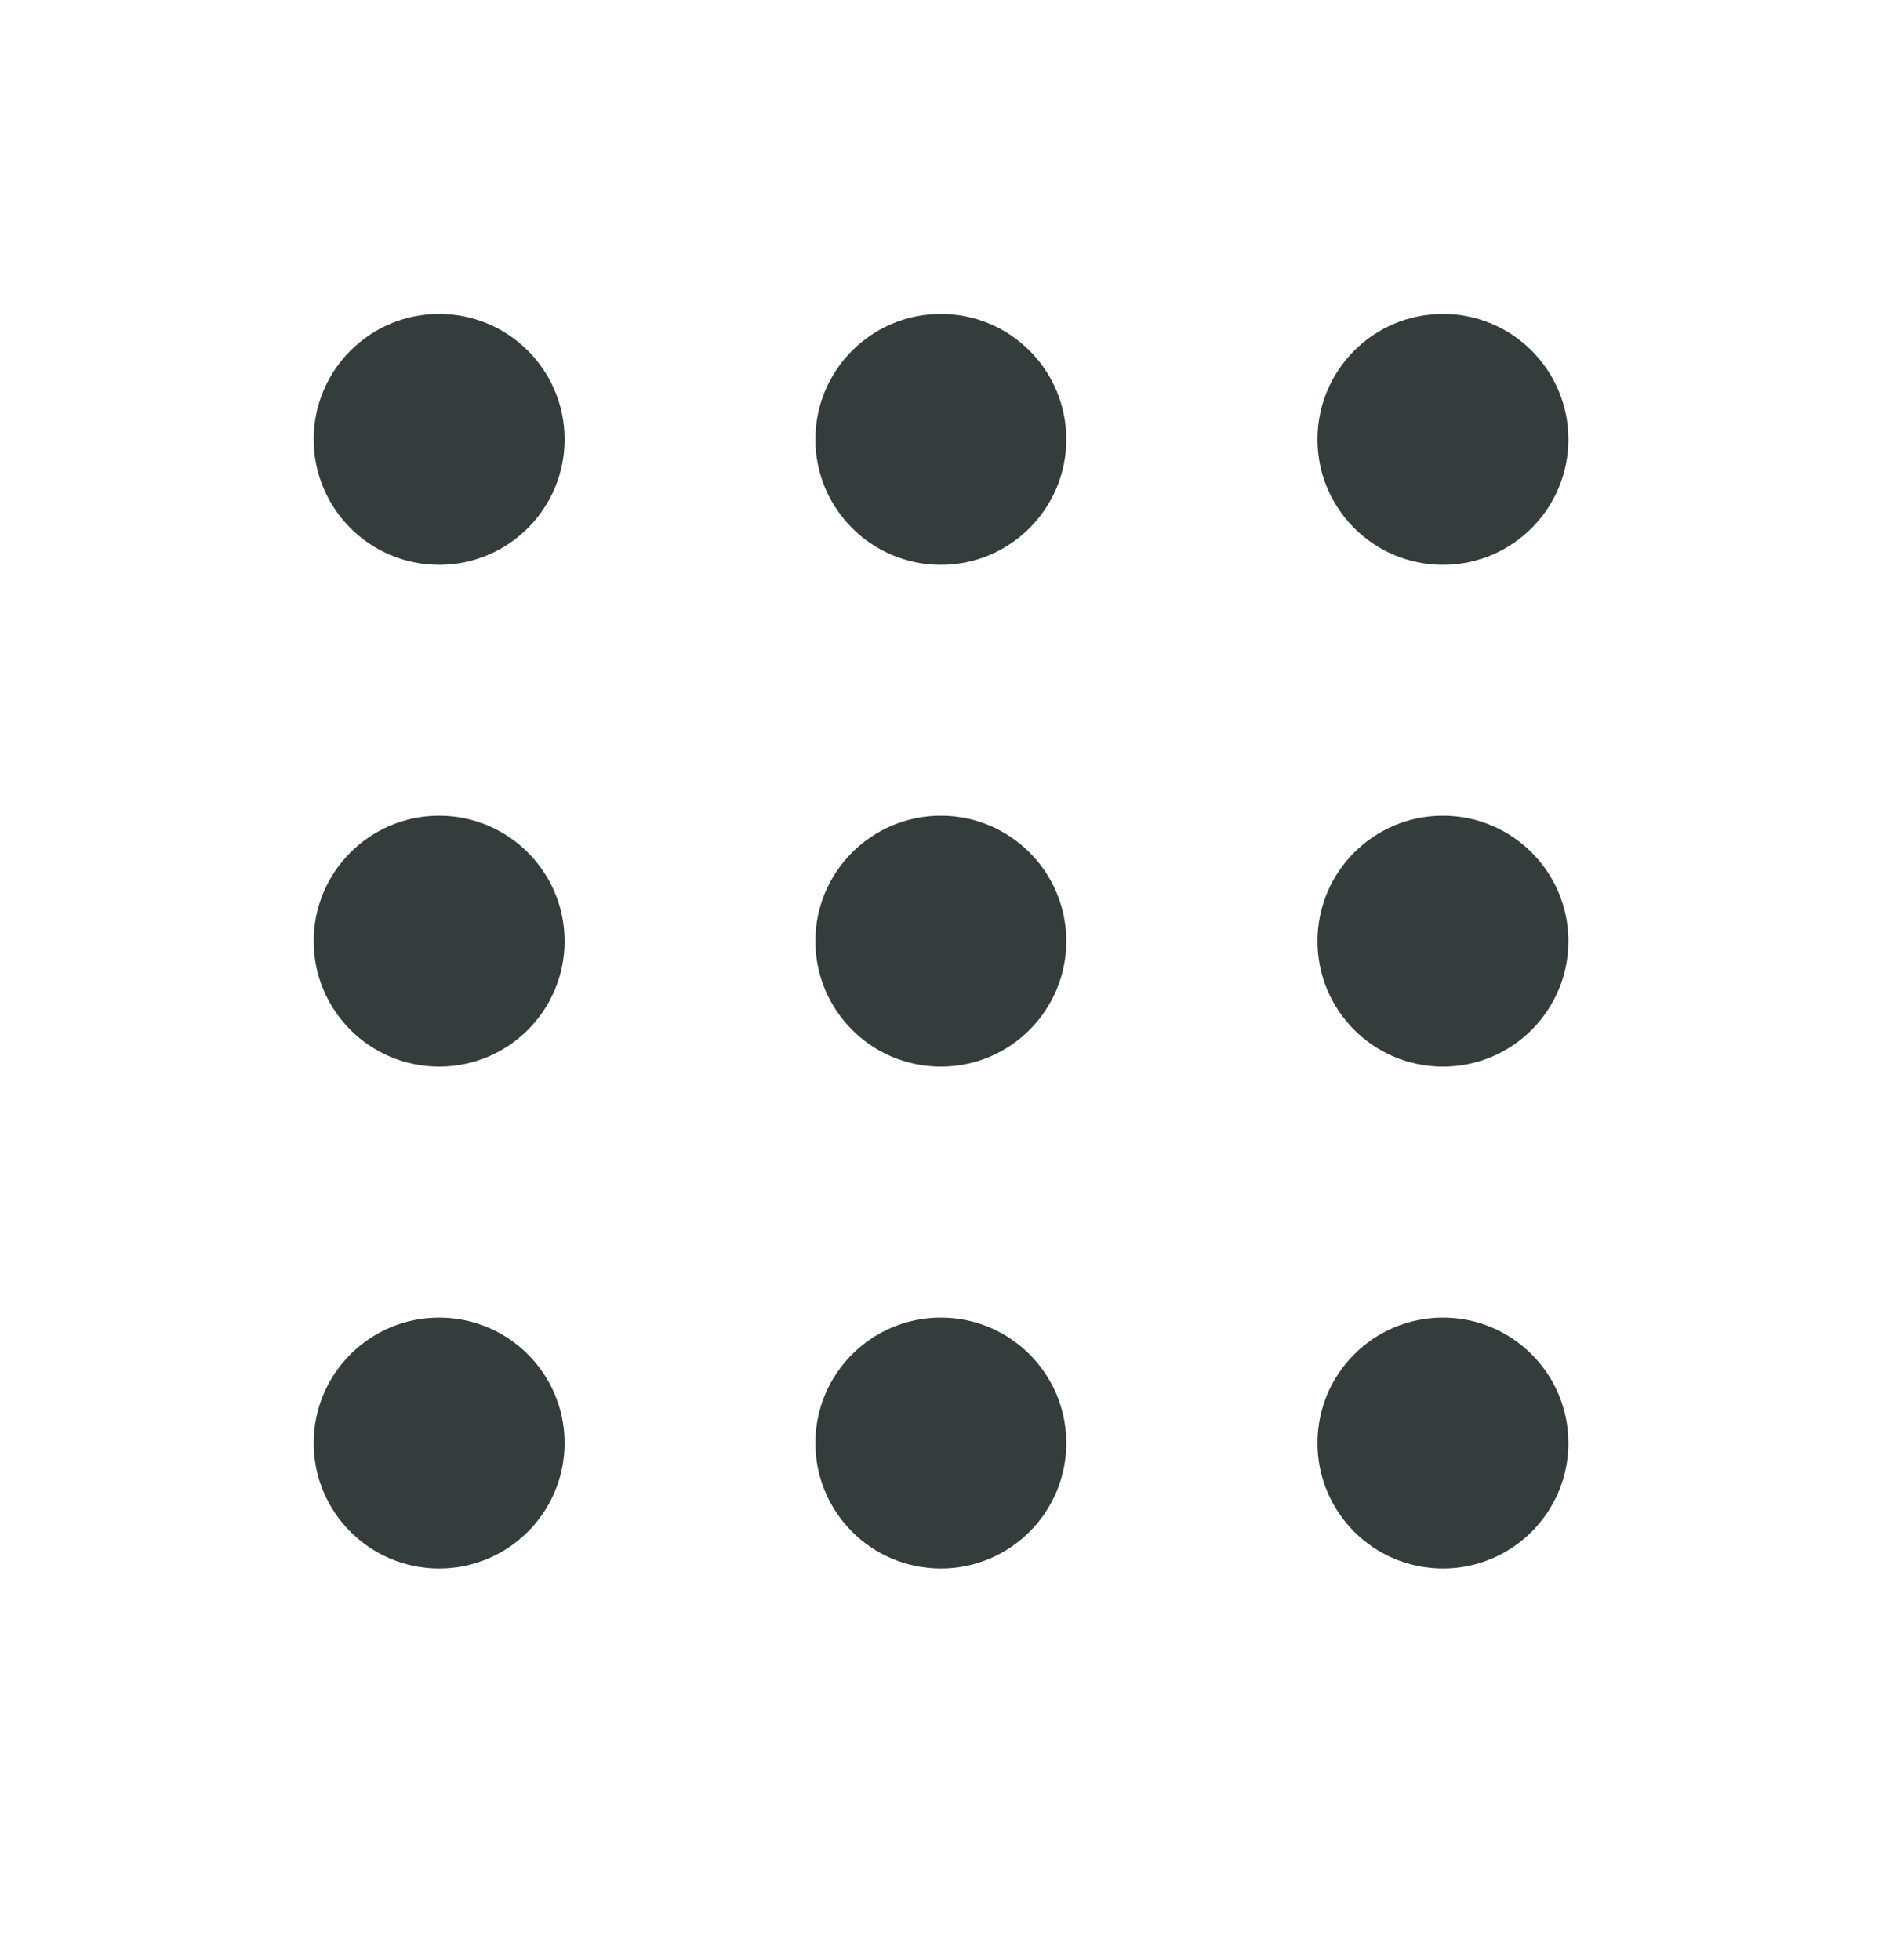
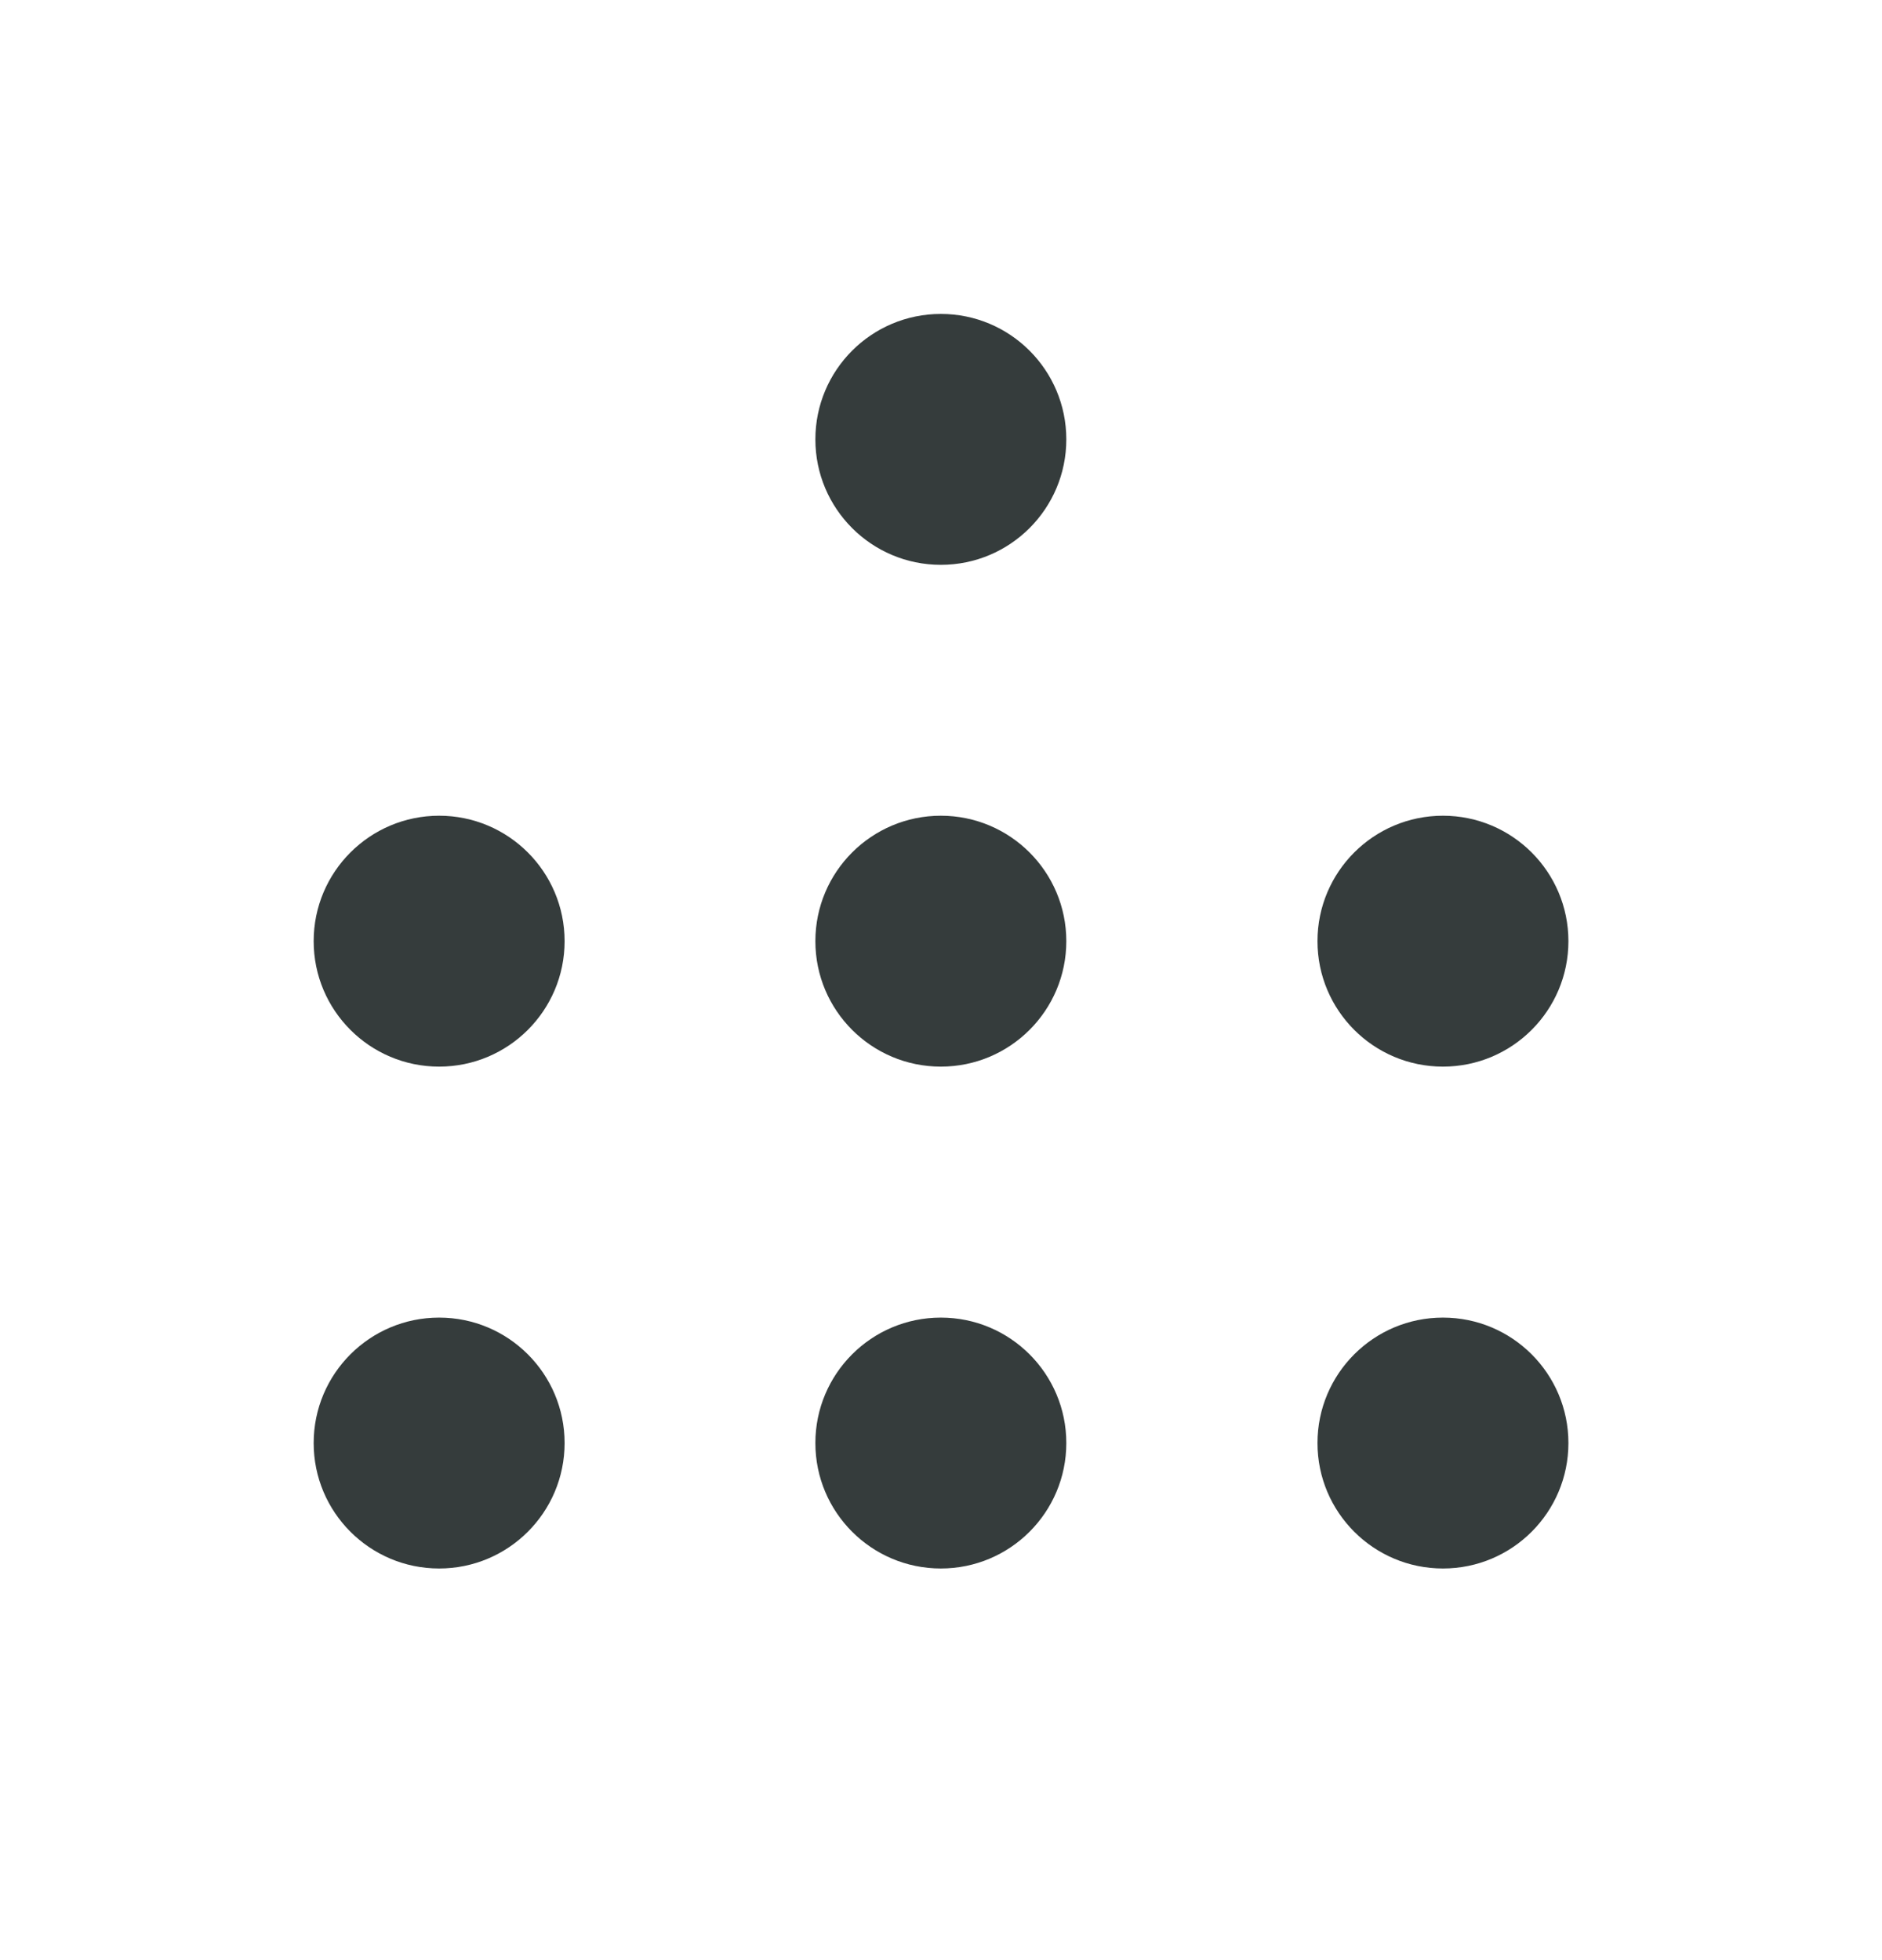
<svg xmlns="http://www.w3.org/2000/svg" width="24" height="25" viewBox="0 0 24 25" fill="none">
-   <circle cx="5.6" cy="5.604" r="1.6" fill="#353C3C" />
  <circle cx="5.6" cy="12.004" r="1.6" fill="#353C3C" />
  <circle cx="5.6" cy="18.405" r="1.6" fill="#353C3C" />
  <circle cx="11.998" cy="5.604" r="1.6" fill="#353C3C" />
  <circle cx="11.998" cy="12.004" r="1.6" fill="#353C3C" />
  <circle cx="11.998" cy="18.405" r="1.6" fill="#353C3C" />
-   <circle cx="18.401" cy="5.604" r="1.6" fill="#353C3C" />
  <circle cx="18.401" cy="12.004" r="1.6" fill="#353C3C" />
  <circle cx="18.401" cy="18.405" r="1.6" fill="#353C3C" />
</svg>